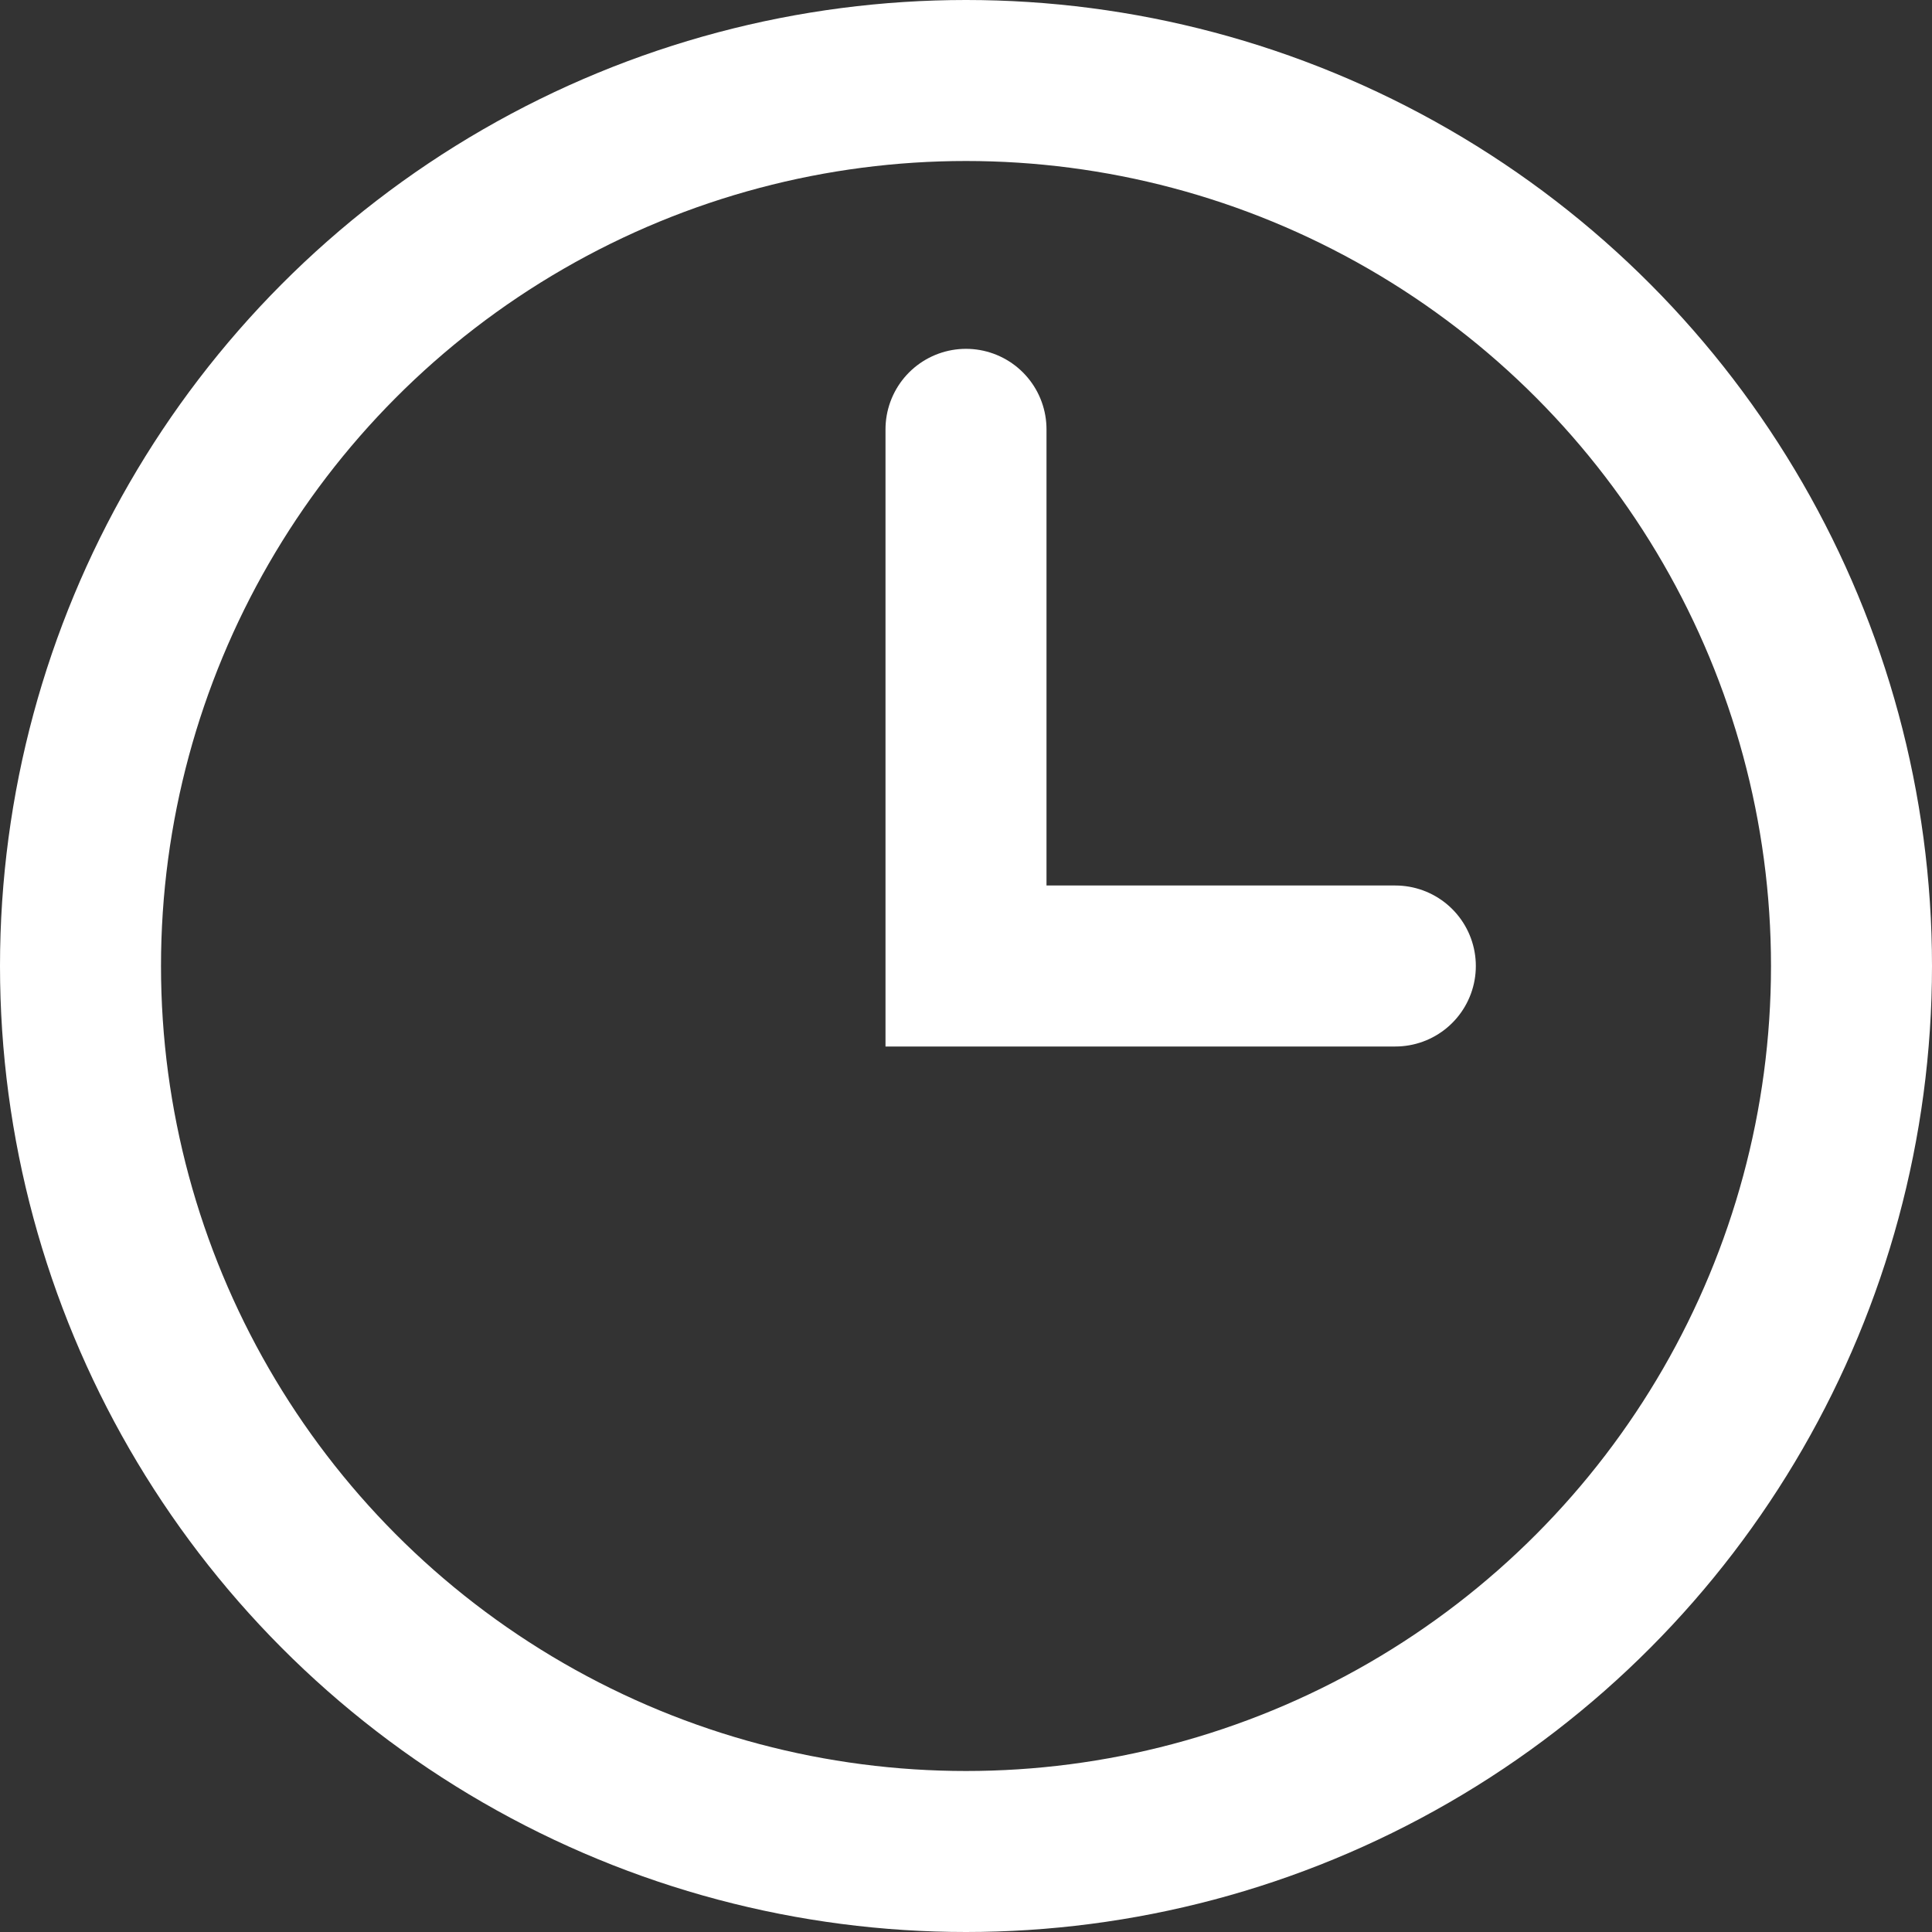
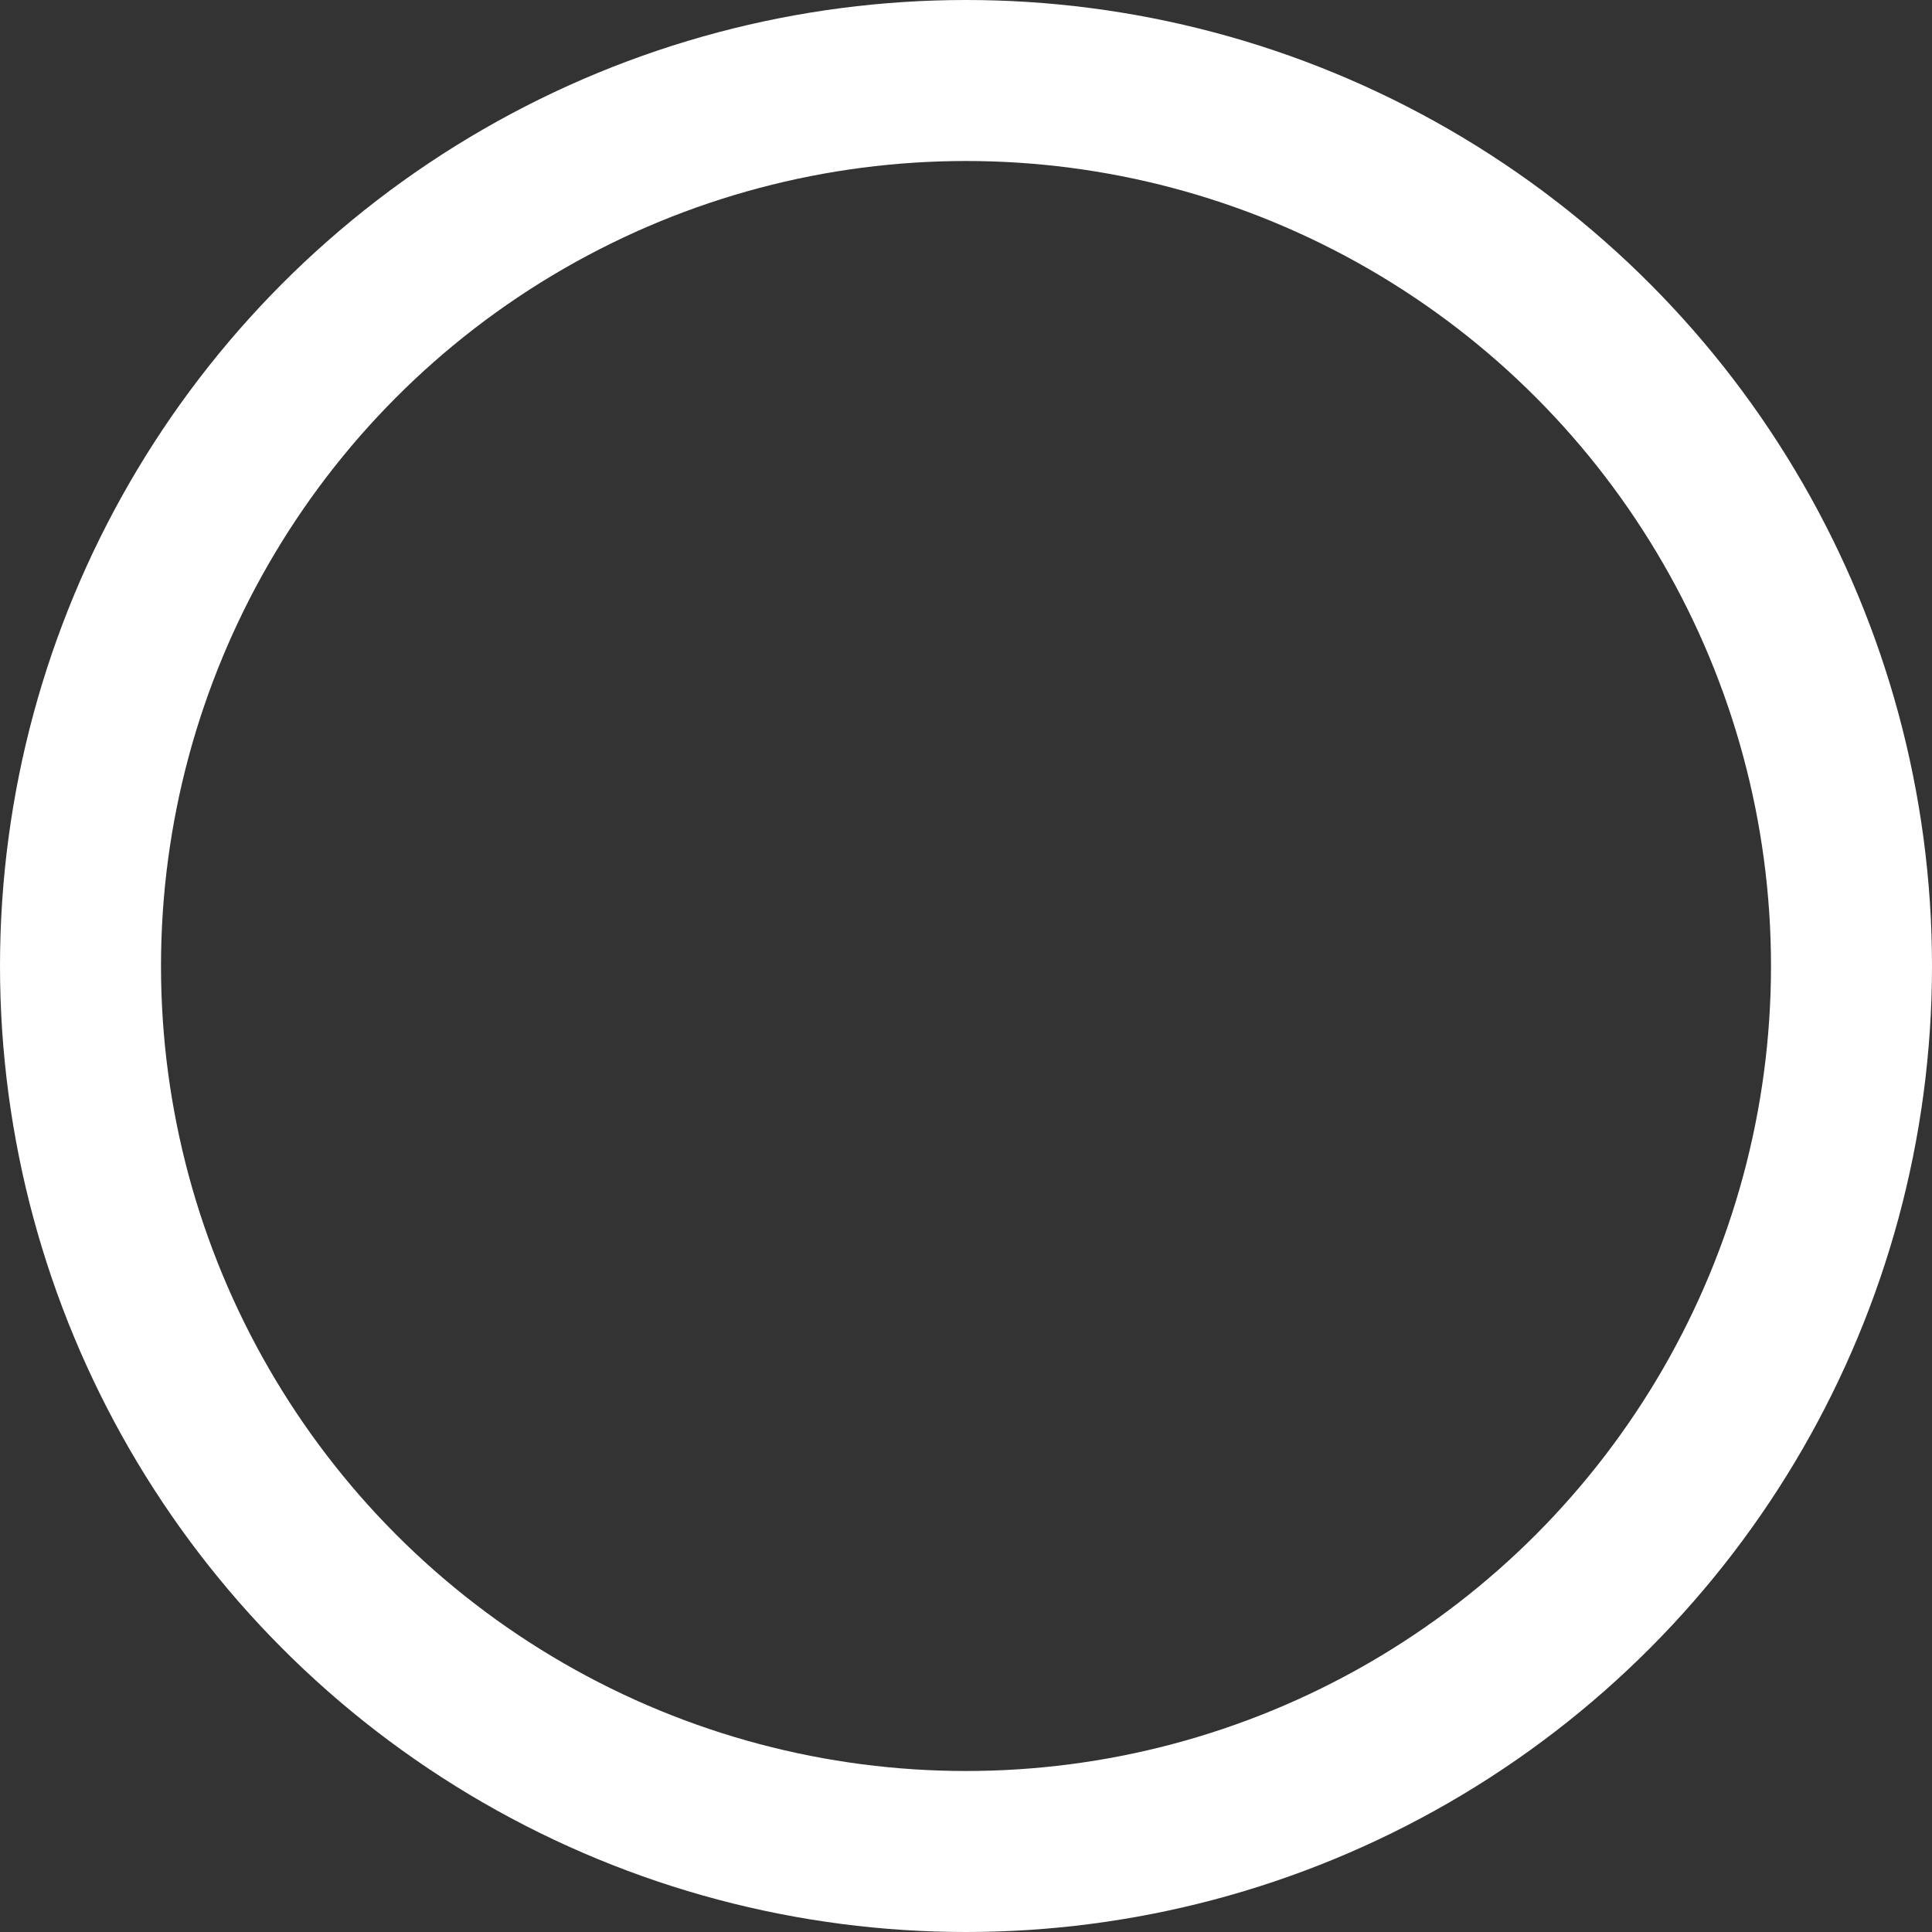
<svg xmlns="http://www.w3.org/2000/svg" width="18" height="18" viewBox="0 0 18 18" fill="none">
  <rect x="0" y="0" width="18" height="18" fill="#333333" stroke="none" />
  <circle cx="9" cy="9" r="8.25" stroke="#ffffff" stroke-width="1.5" />
-   <path d="M9 4V9H13" stroke="white" stroke-width="1.5" stroke-linecap="round" />
</svg>